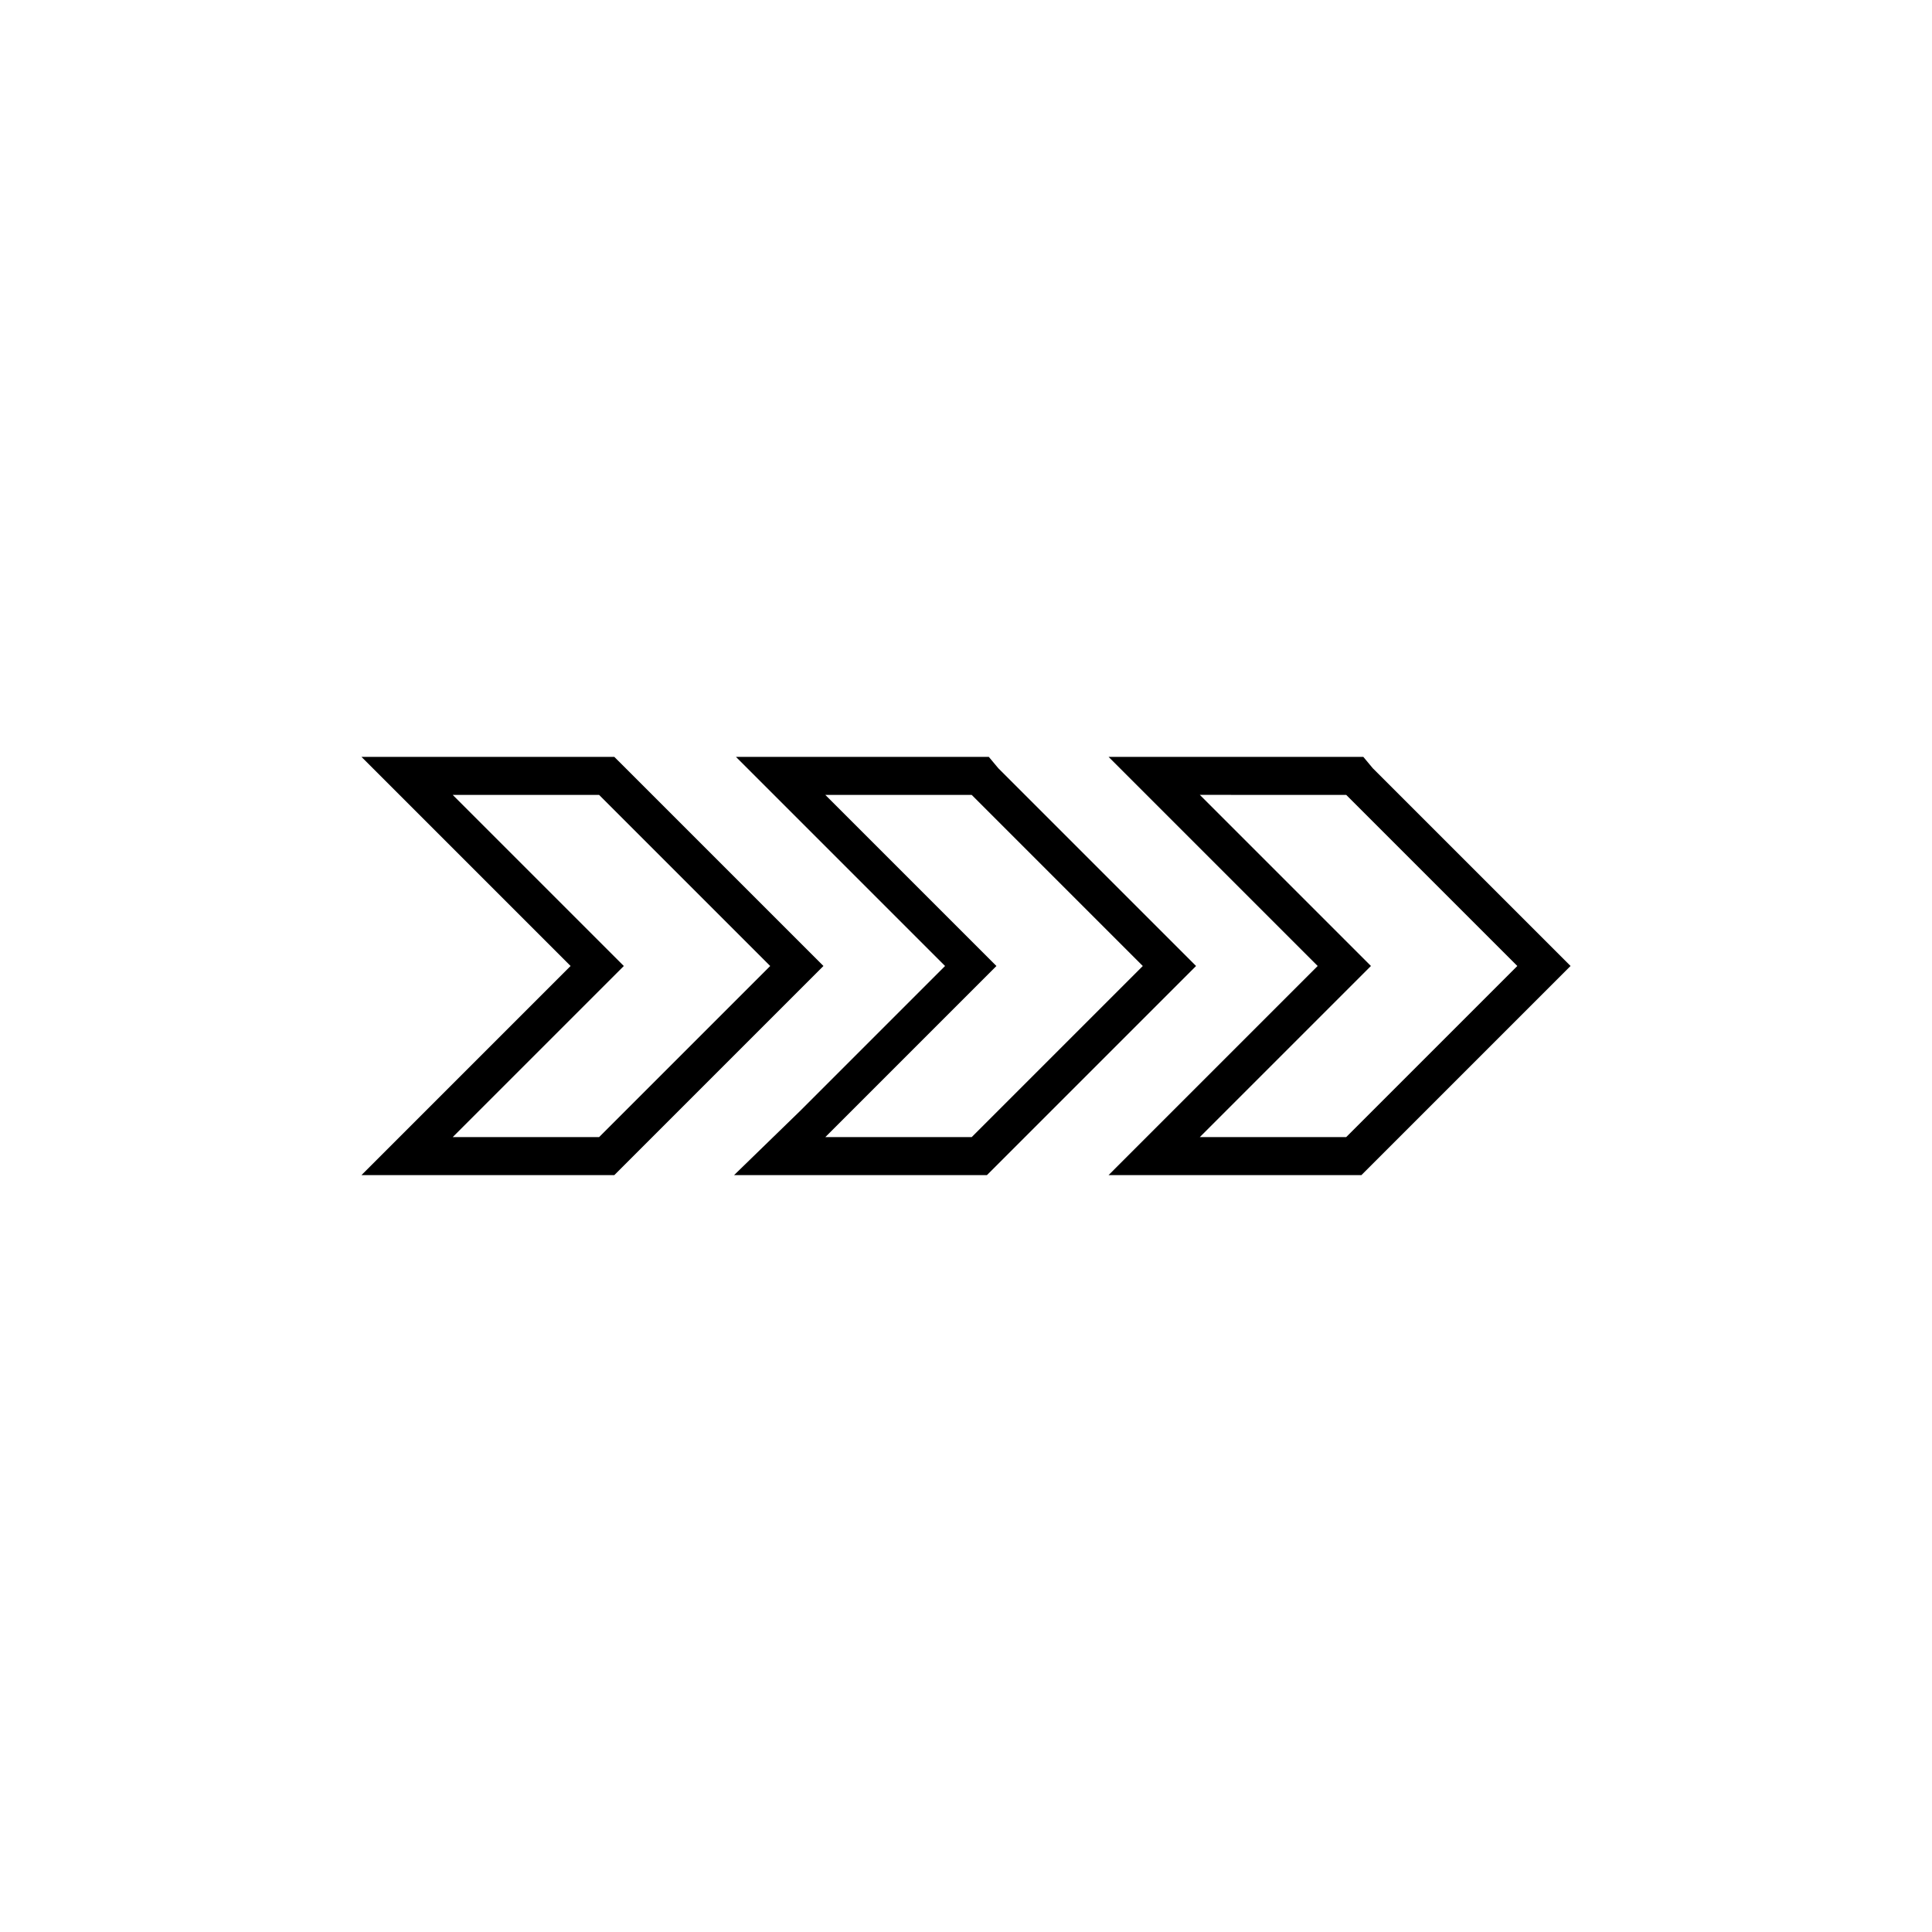
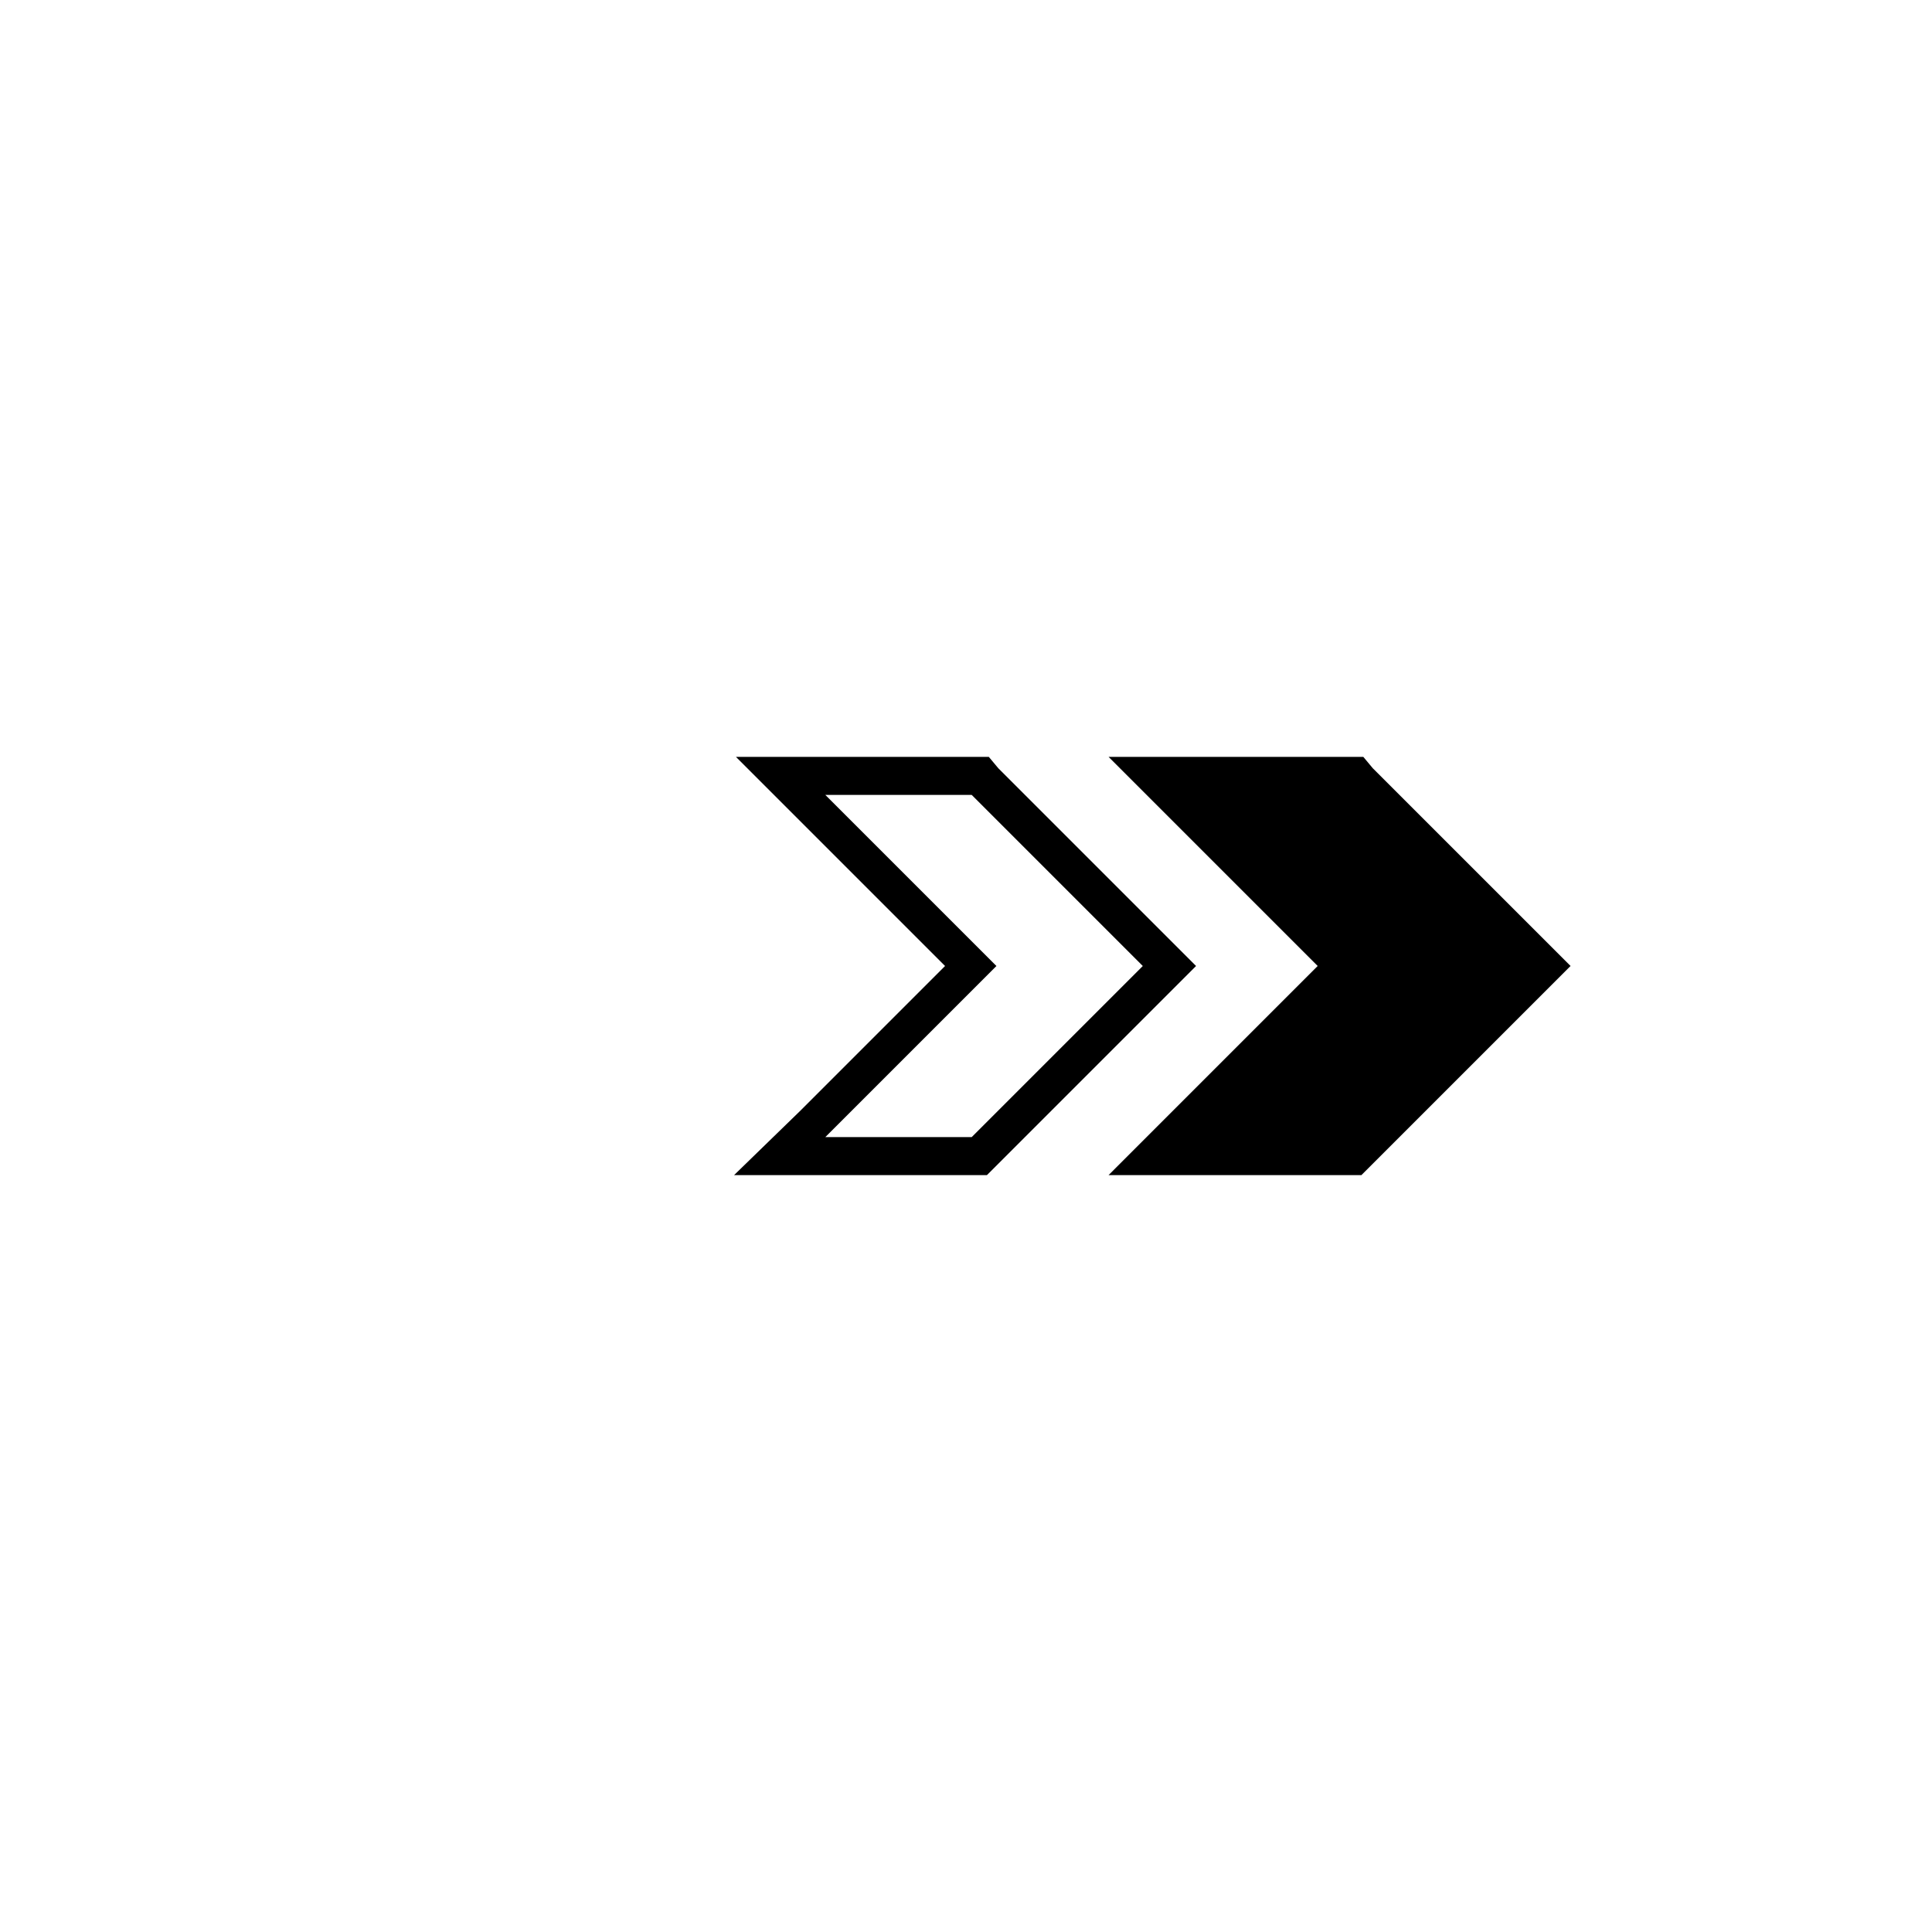
<svg xmlns="http://www.w3.org/2000/svg" fill="#000000" width="800px" height="800px" version="1.1" viewBox="144 144 512 512">
  <g>
-     <path d="m239.79 455.42h67.008l55.422-55.422-52.398-52.398-3.023-3.019h-67.008l55.418 55.418-38.289 38.289zm69.527-55.418-45.344-45.344h38.793l45.344 45.344-45.344 45.344-38.793-0.004z" />
    <path d="m363.22 344.58h-24.184l55.418 55.418-38.289 38.289-17.629 17.133h67.008l55.422-55.422-52.398-52.398-2.523-3.019zm83.633 55.422-45.344 45.344h-38.793l45.344-45.344-45.344-45.344h38.793z" />
-     <path d="m507.81 347.6-2.519-3.023h-67.508l55.418 55.418-38.289 38.289-17.129 17.133h67.008l55.422-55.422-7.055-7.055zm-7.051 97.738h-38.793l45.344-45.344-45.344-45.344 38.793 0.004 45.344 45.344z" />
+     <path d="m507.81 347.6-2.519-3.023h-67.508l55.418 55.418-38.289 38.289-17.129 17.133h67.008l55.422-55.422-7.055-7.055zm-7.051 97.738h-38.793z" />
  </g>
</svg>